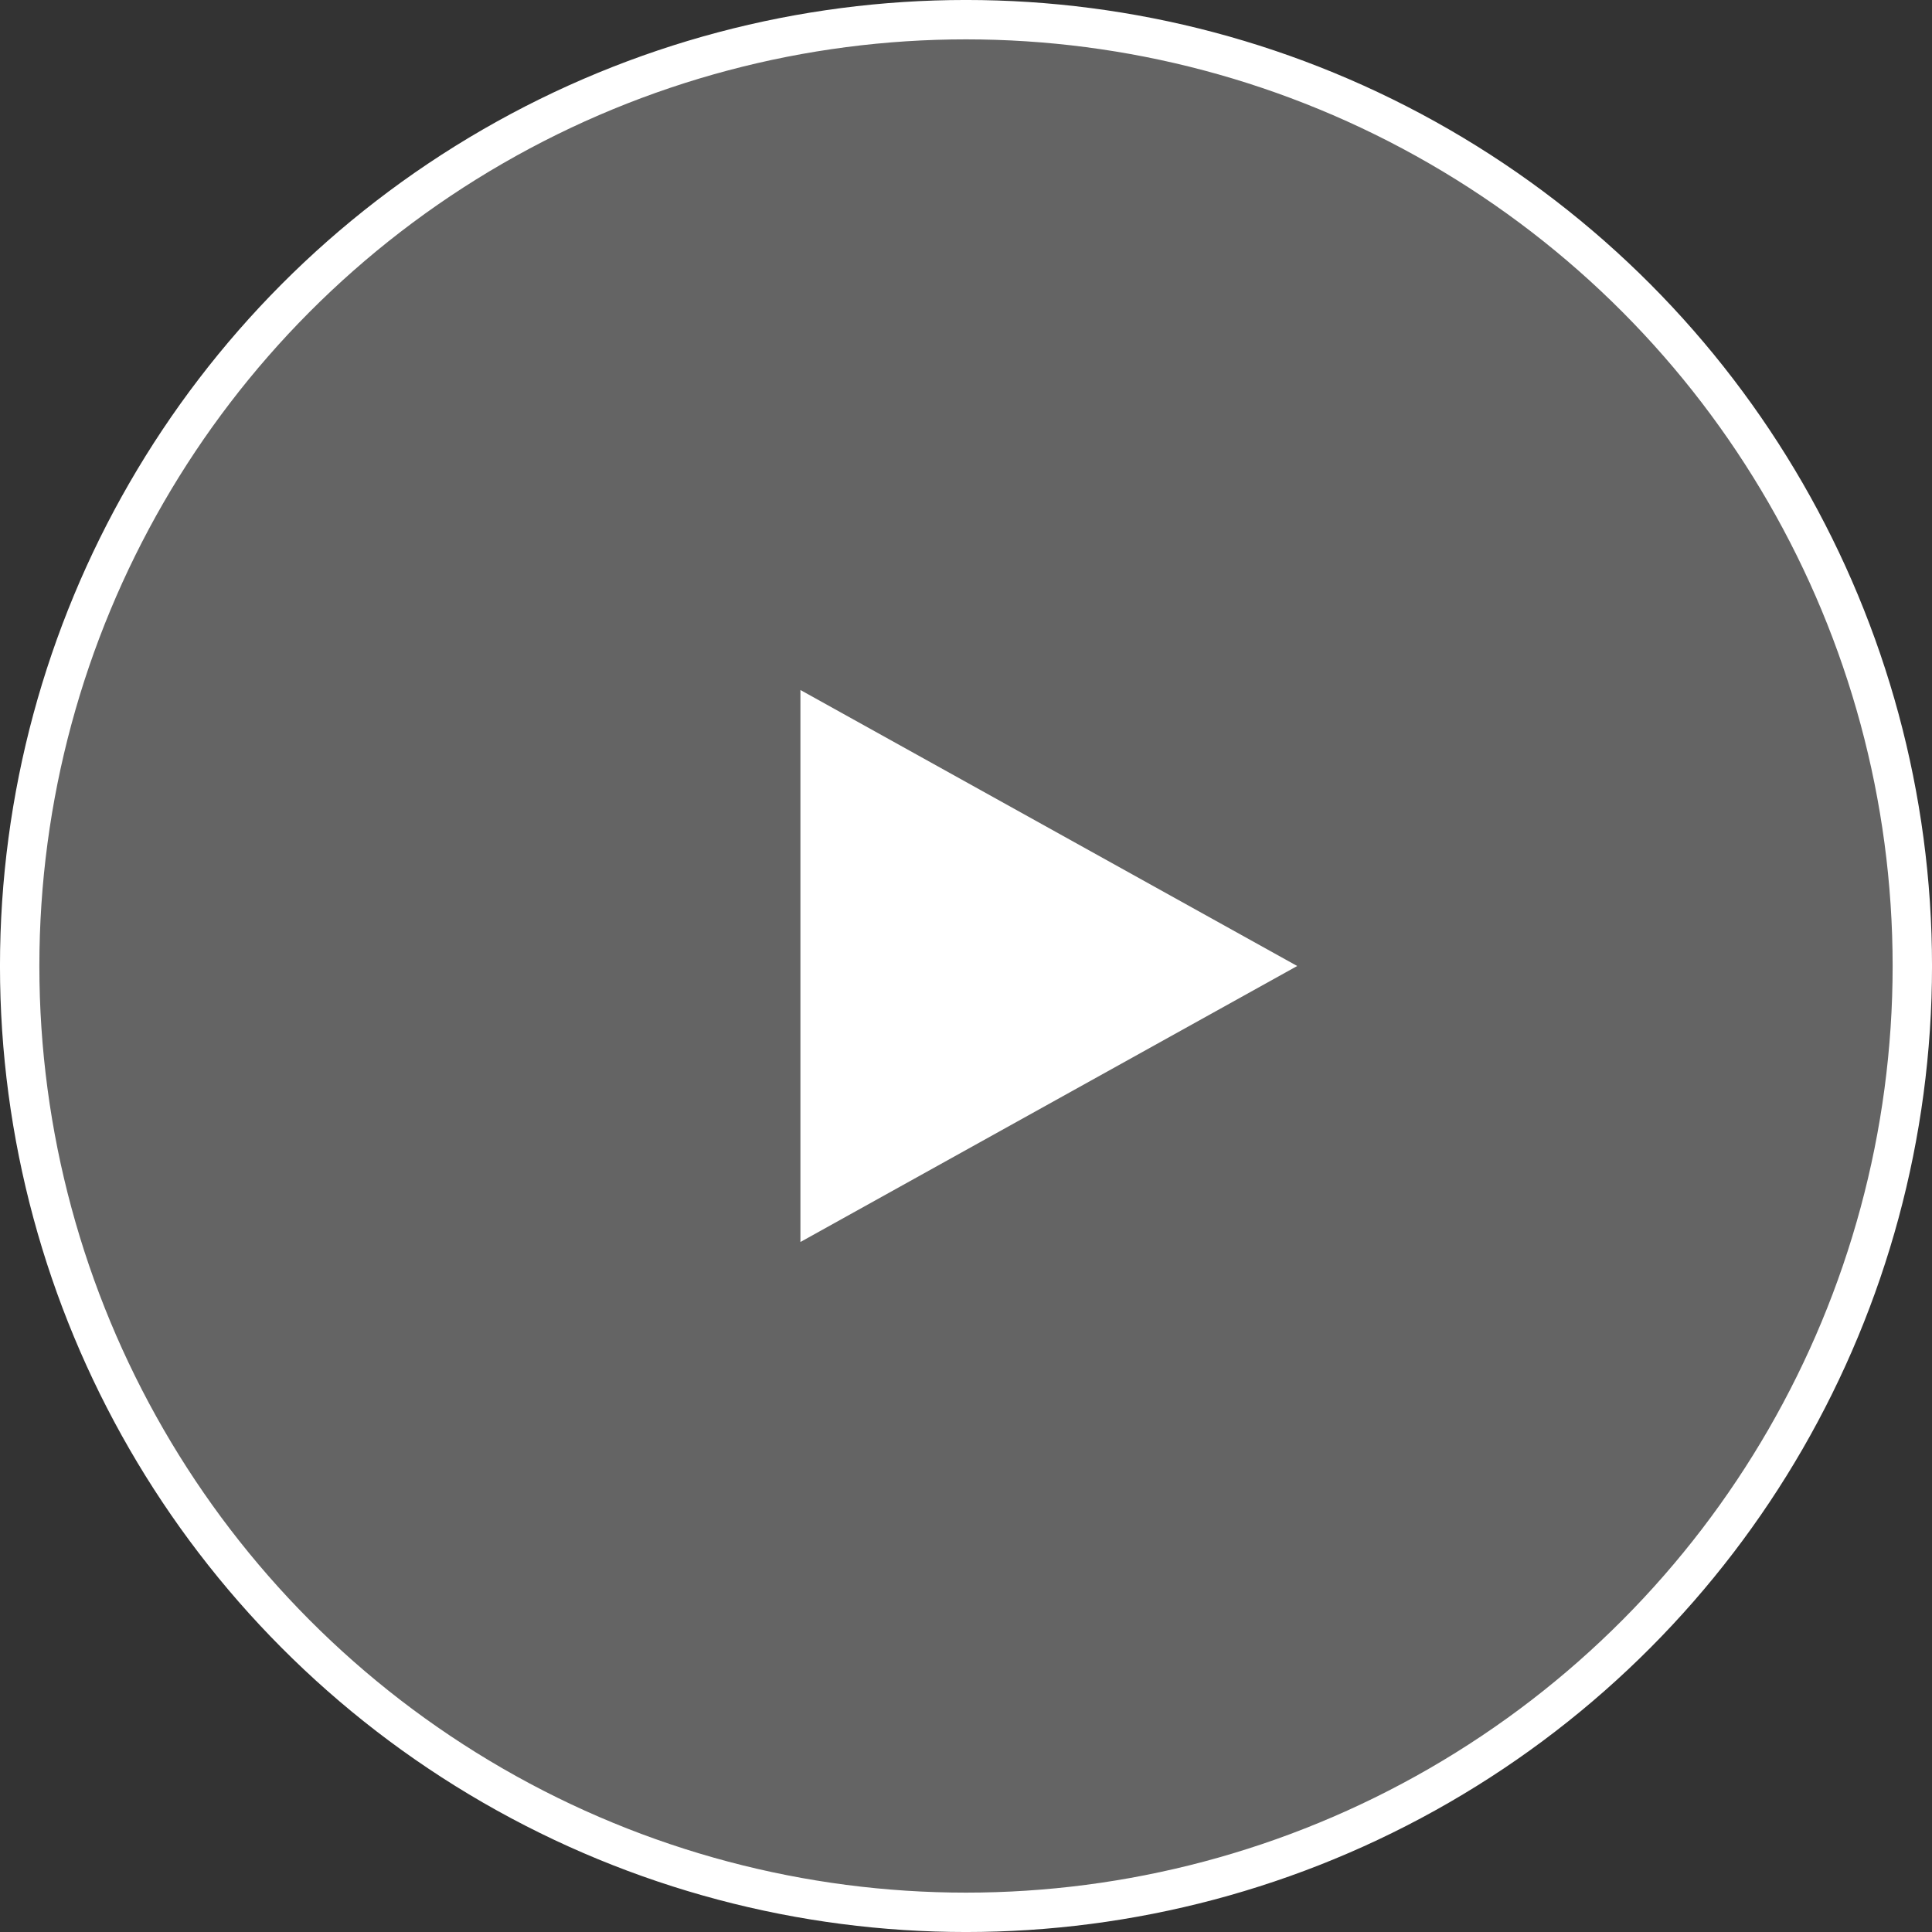
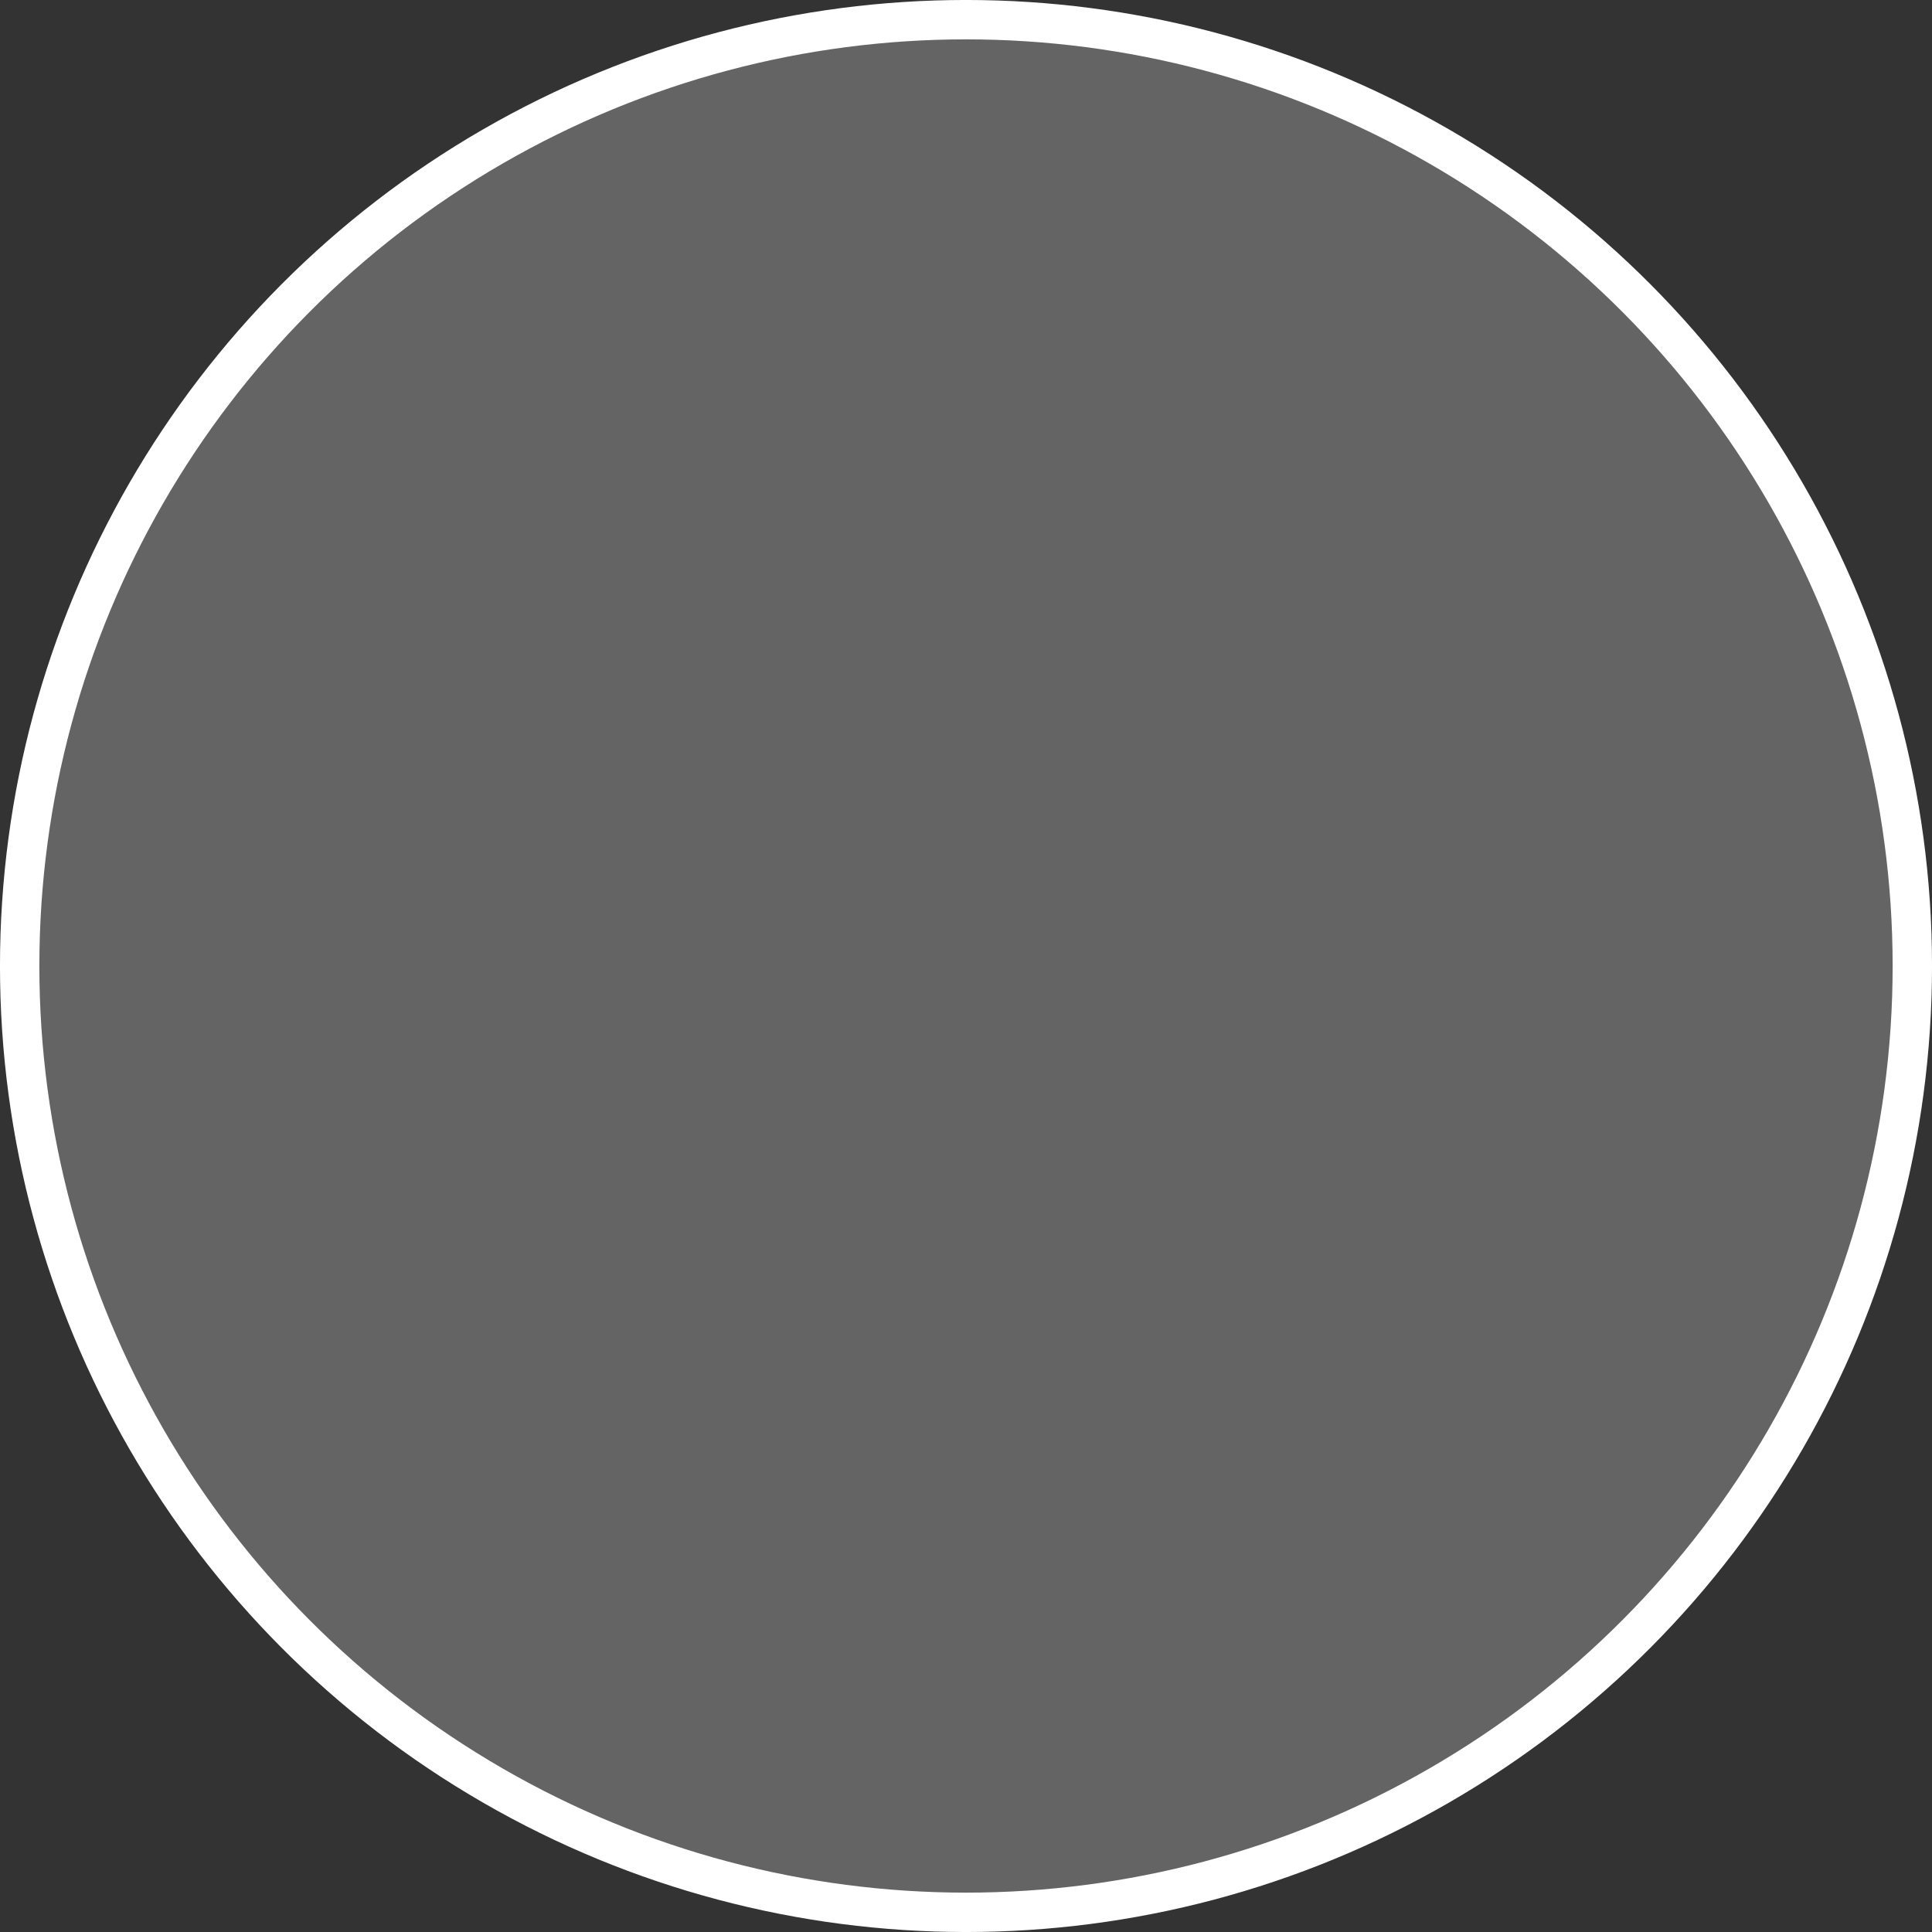
<svg xmlns="http://www.w3.org/2000/svg" width="60" height="60" viewBox="0 0 60 60" fill="none">
  <rect x="0" y="0" width="60" height="60" fill="#333333" stroke="none" />
-   <path d="M40.286 30L24.858 38.571L24.858 21.429L40.286 30Z" fill="white" />
  <circle cx="30" cy="30" r="29.389" transform="matrix(1 0 0 -1 0 60)" fill="white" fill-opacity="0.24" stroke="white" stroke-width="1.223" />
</svg>